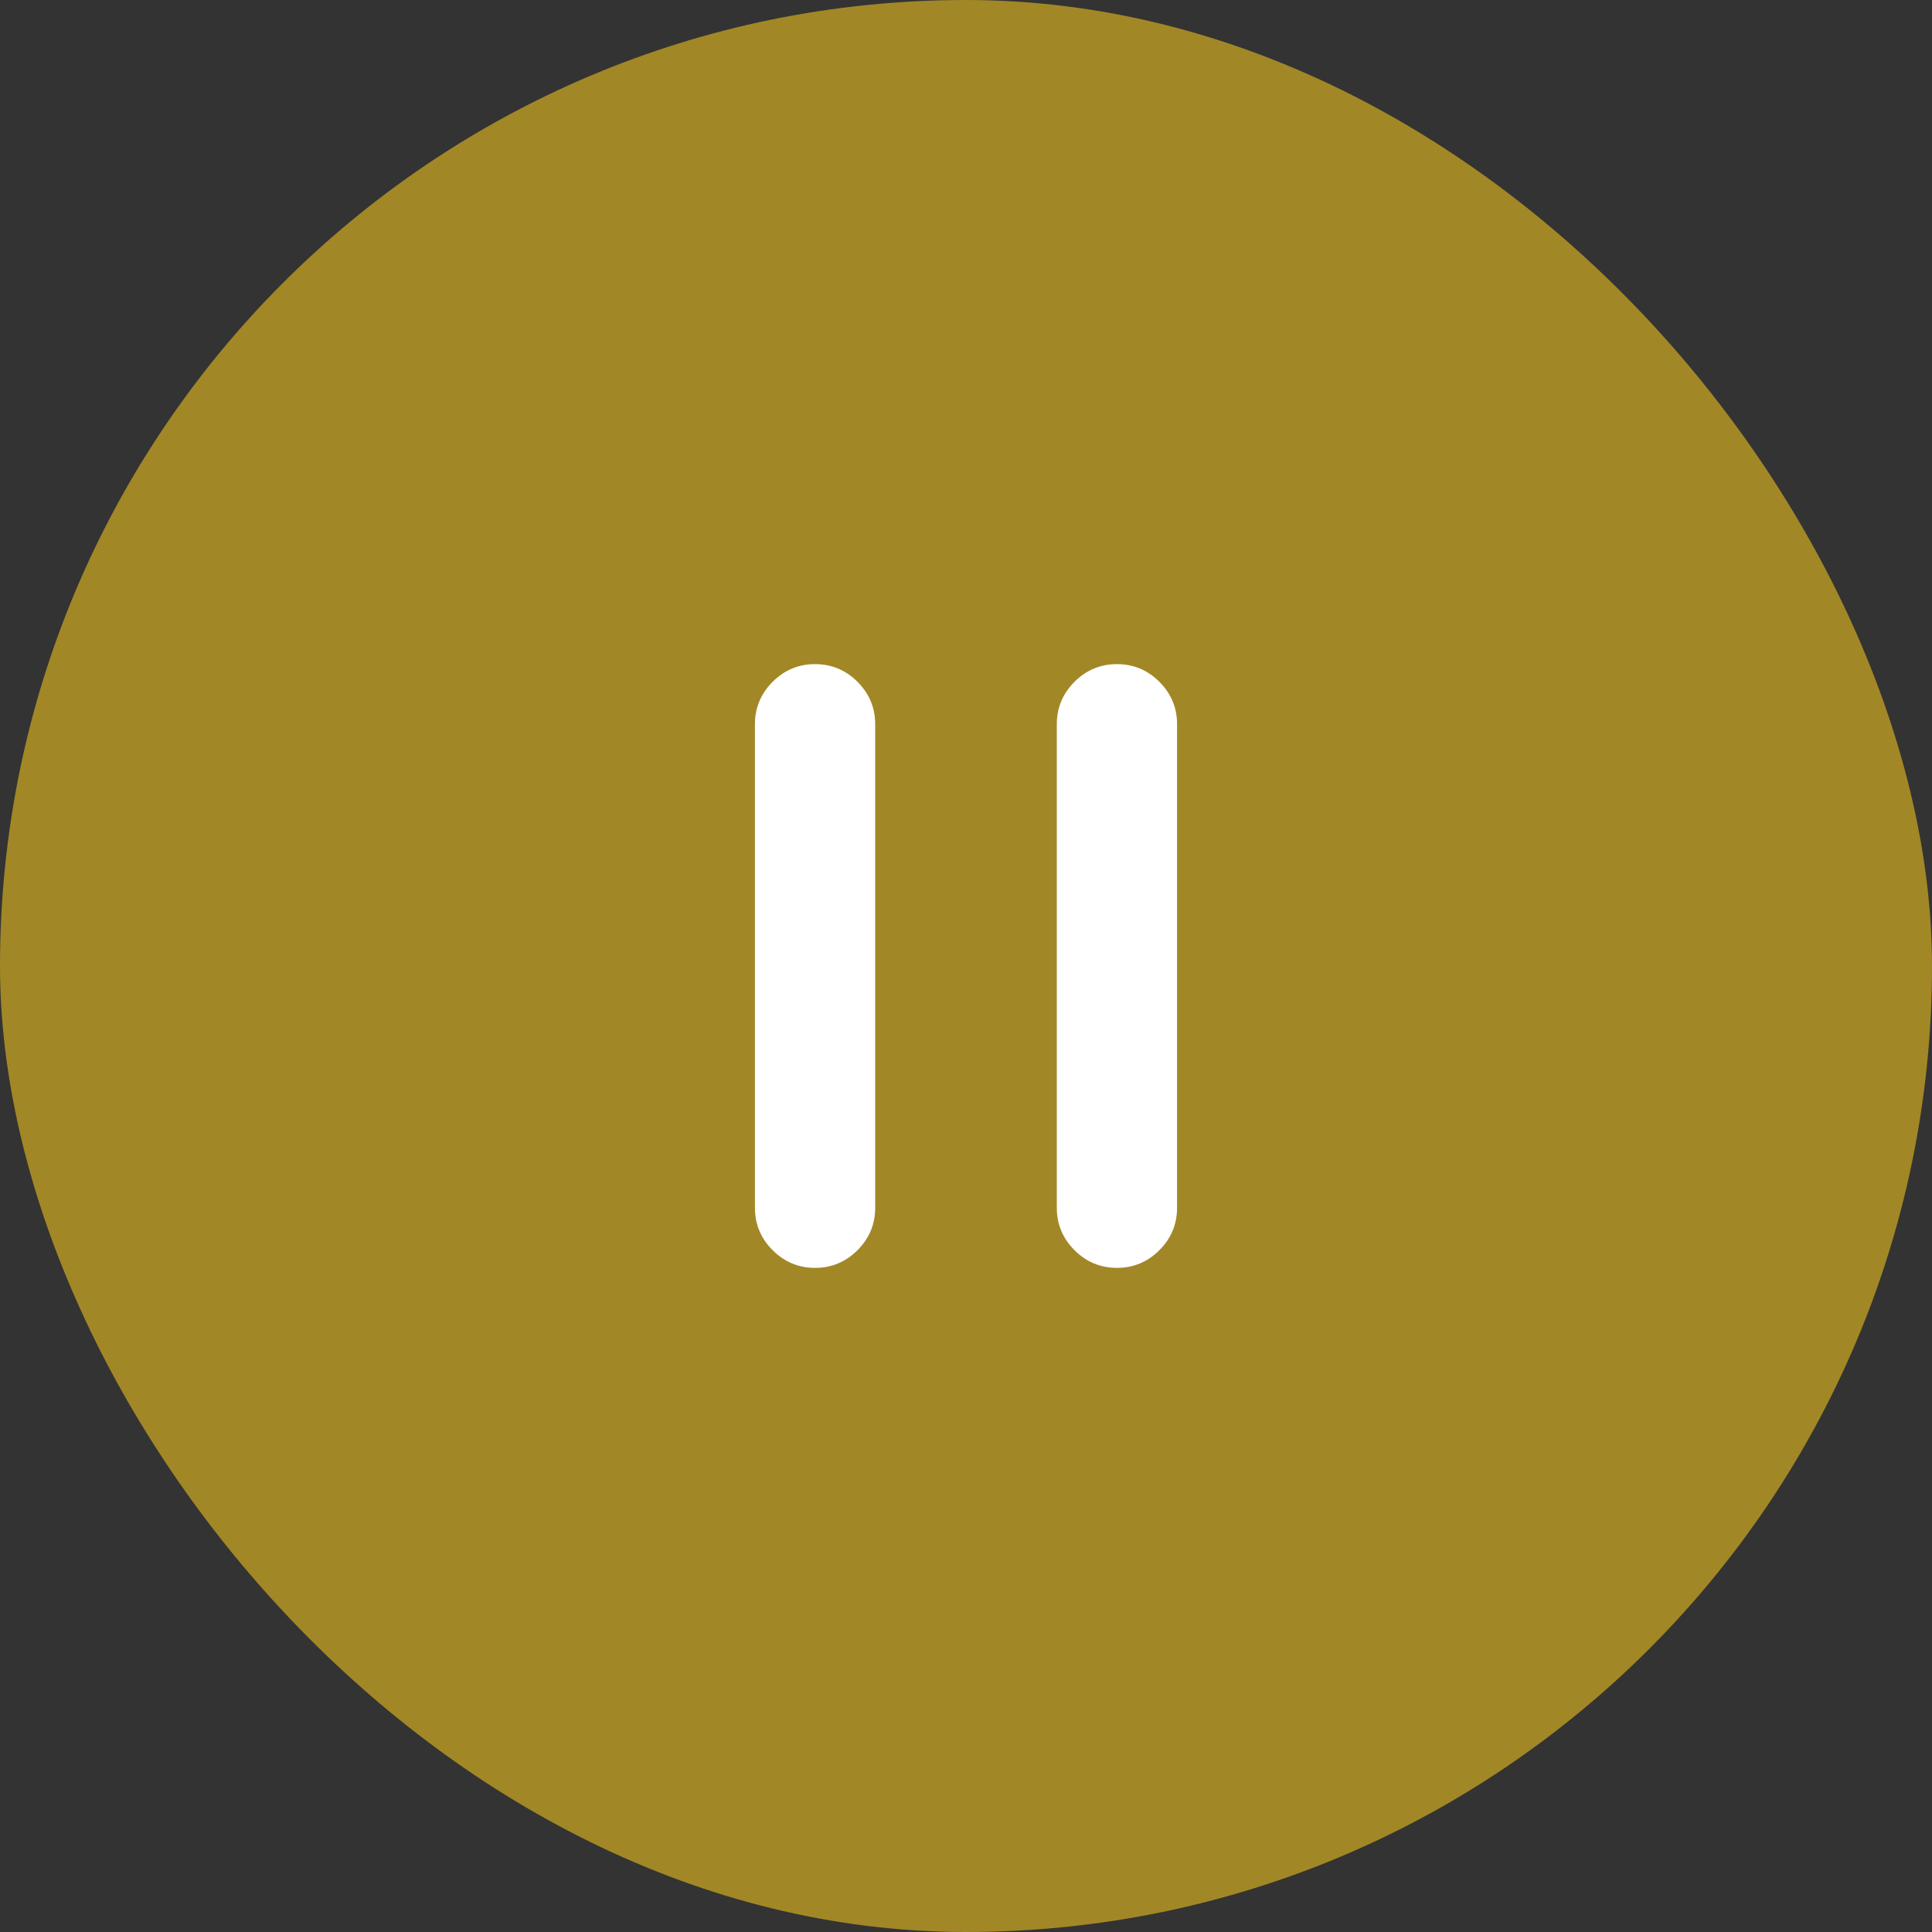
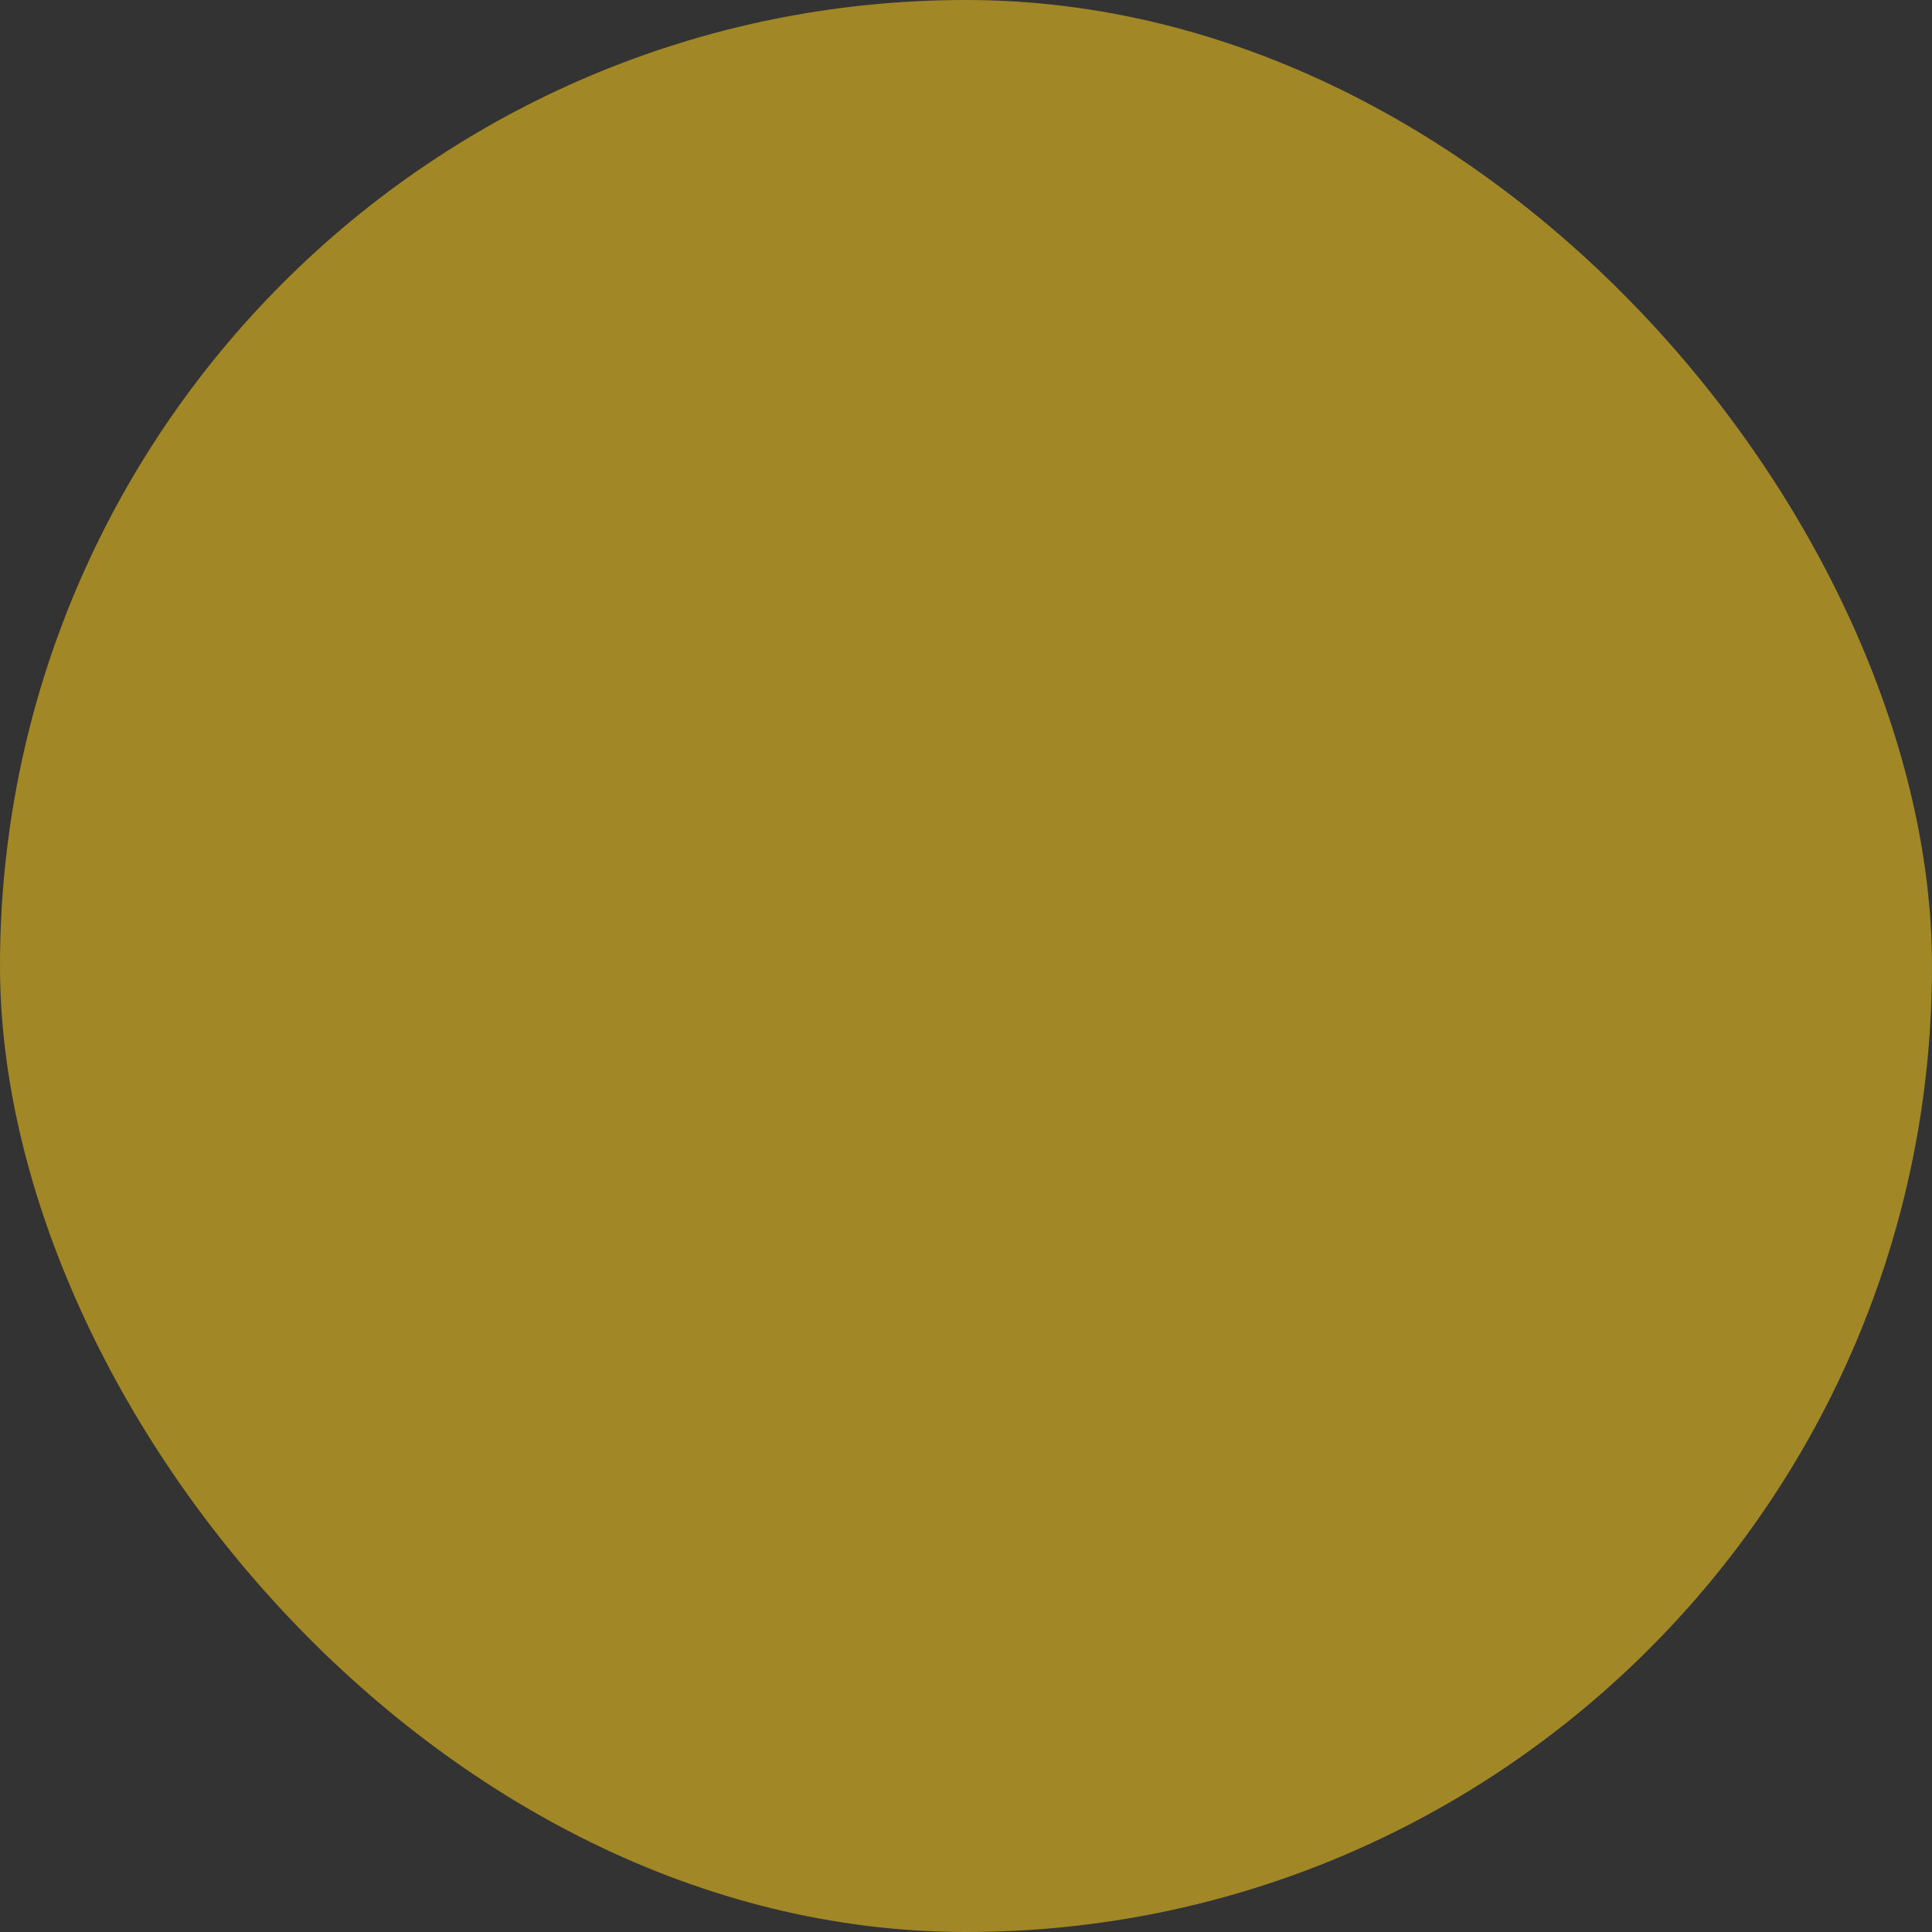
<svg xmlns="http://www.w3.org/2000/svg" width="32" height="32" viewBox="0 0 32 32" fill="none">
  <rect x="0" y="0" width="32" height="32" fill="#333333" stroke="none" />
  <rect width="32" height="32" rx="16" fill="#DDB41F" fill-opacity="0.65" />
-   <path d="M13.5 11C13.773 11 14.008 11.098 14.203 11.293C14.398 11.488 14.496 11.723 14.496 11.996V20.004C14.496 20.277 14.398 20.512 14.203 20.707C14.008 20.902 13.773 21 13.5 21C13.227 21 12.992 20.902 12.797 20.707C12.602 20.512 12.504 20.277 12.504 20.004V11.996C12.504 11.723 12.602 11.488 12.797 11.293C12.992 11.098 13.227 11 13.5 11ZM18.5 11C18.773 11 19.008 11.098 19.203 11.293C19.398 11.488 19.496 11.723 19.496 11.996V20.004C19.496 20.277 19.398 20.512 19.203 20.707C19.008 20.902 18.773 21 18.5 21C18.227 21 17.992 20.902 17.797 20.707C17.602 20.512 17.504 20.277 17.504 20.004V11.996C17.504 11.723 17.602 11.488 17.797 11.293C17.992 11.098 18.227 11 18.5 11Z" fill="white" />
</svg>